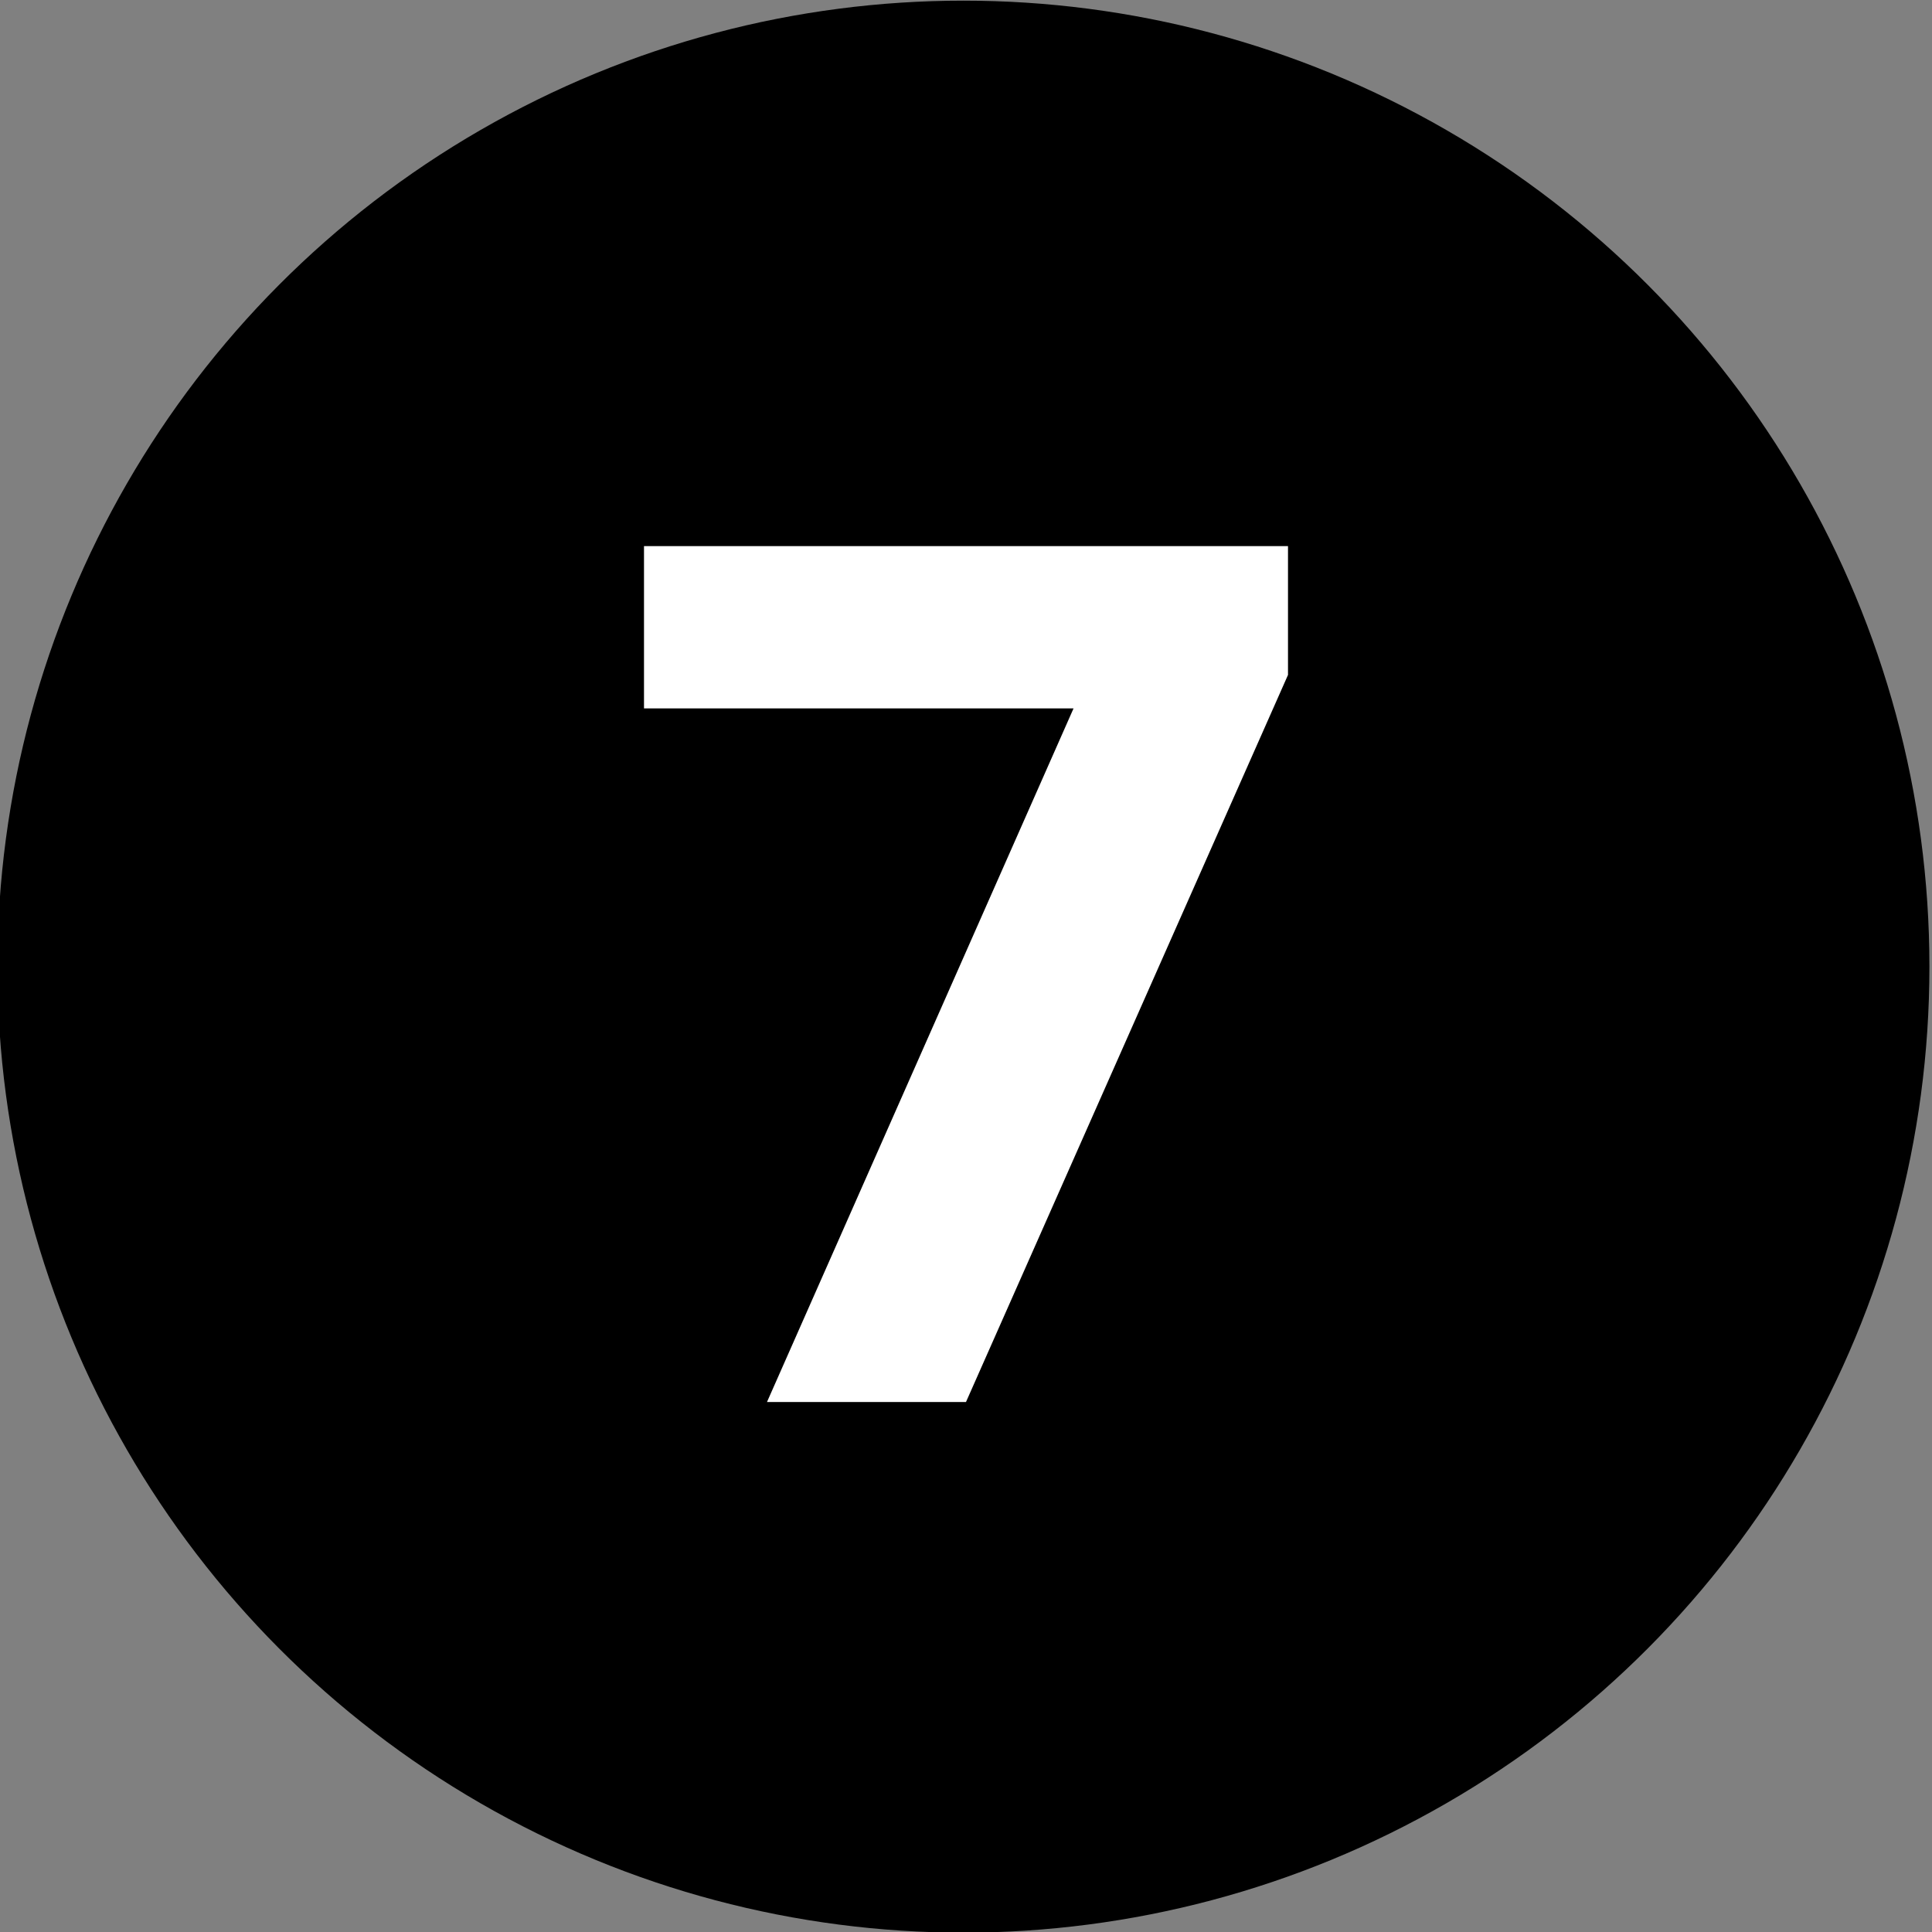
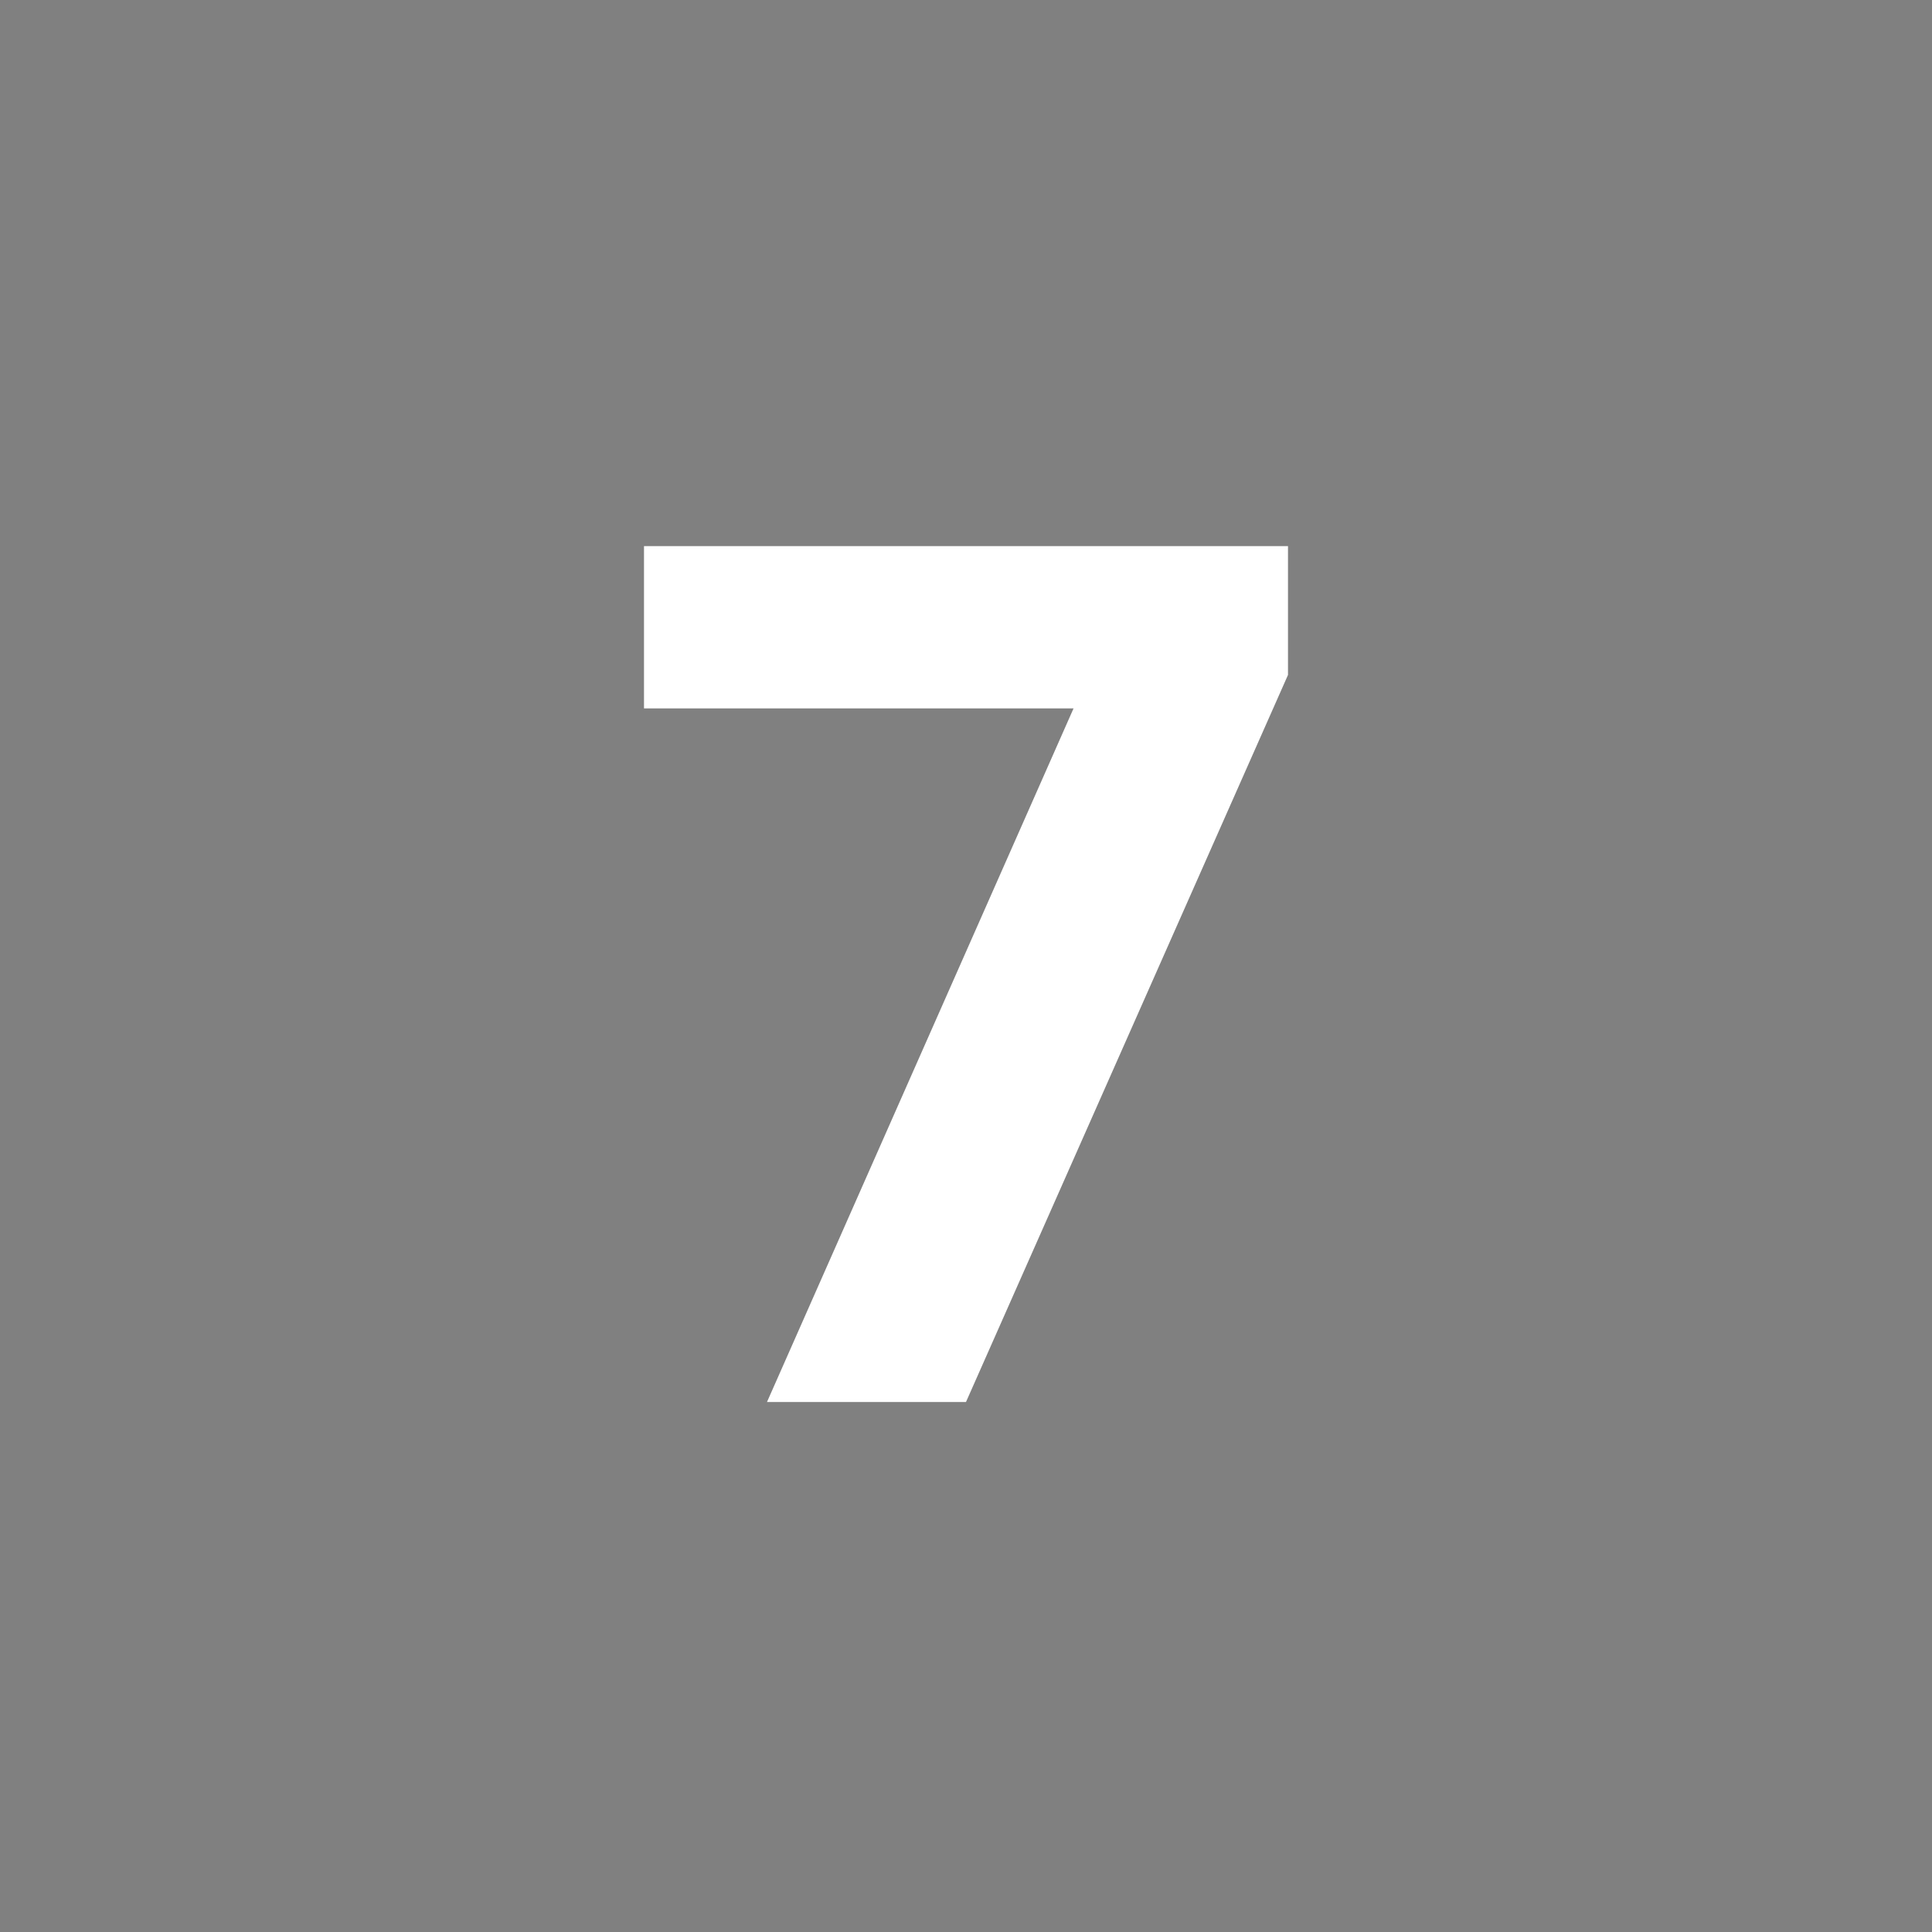
<svg xmlns="http://www.w3.org/2000/svg" data-name="Calque 1" width="30" height="30">
  <rect width="100%" height="100%" fill="#808080" stroke="none" />
  <g data-name="Groupe 248">
-     <circle data-name="Ellipse 15" cx="14.96" cy="15.01" r="15" />
-   </g>
+     </g>
  <path d="M16.67 11H10V8.48h10v2l-5 11.29h-3.09z" fill="#fff" />
</svg>